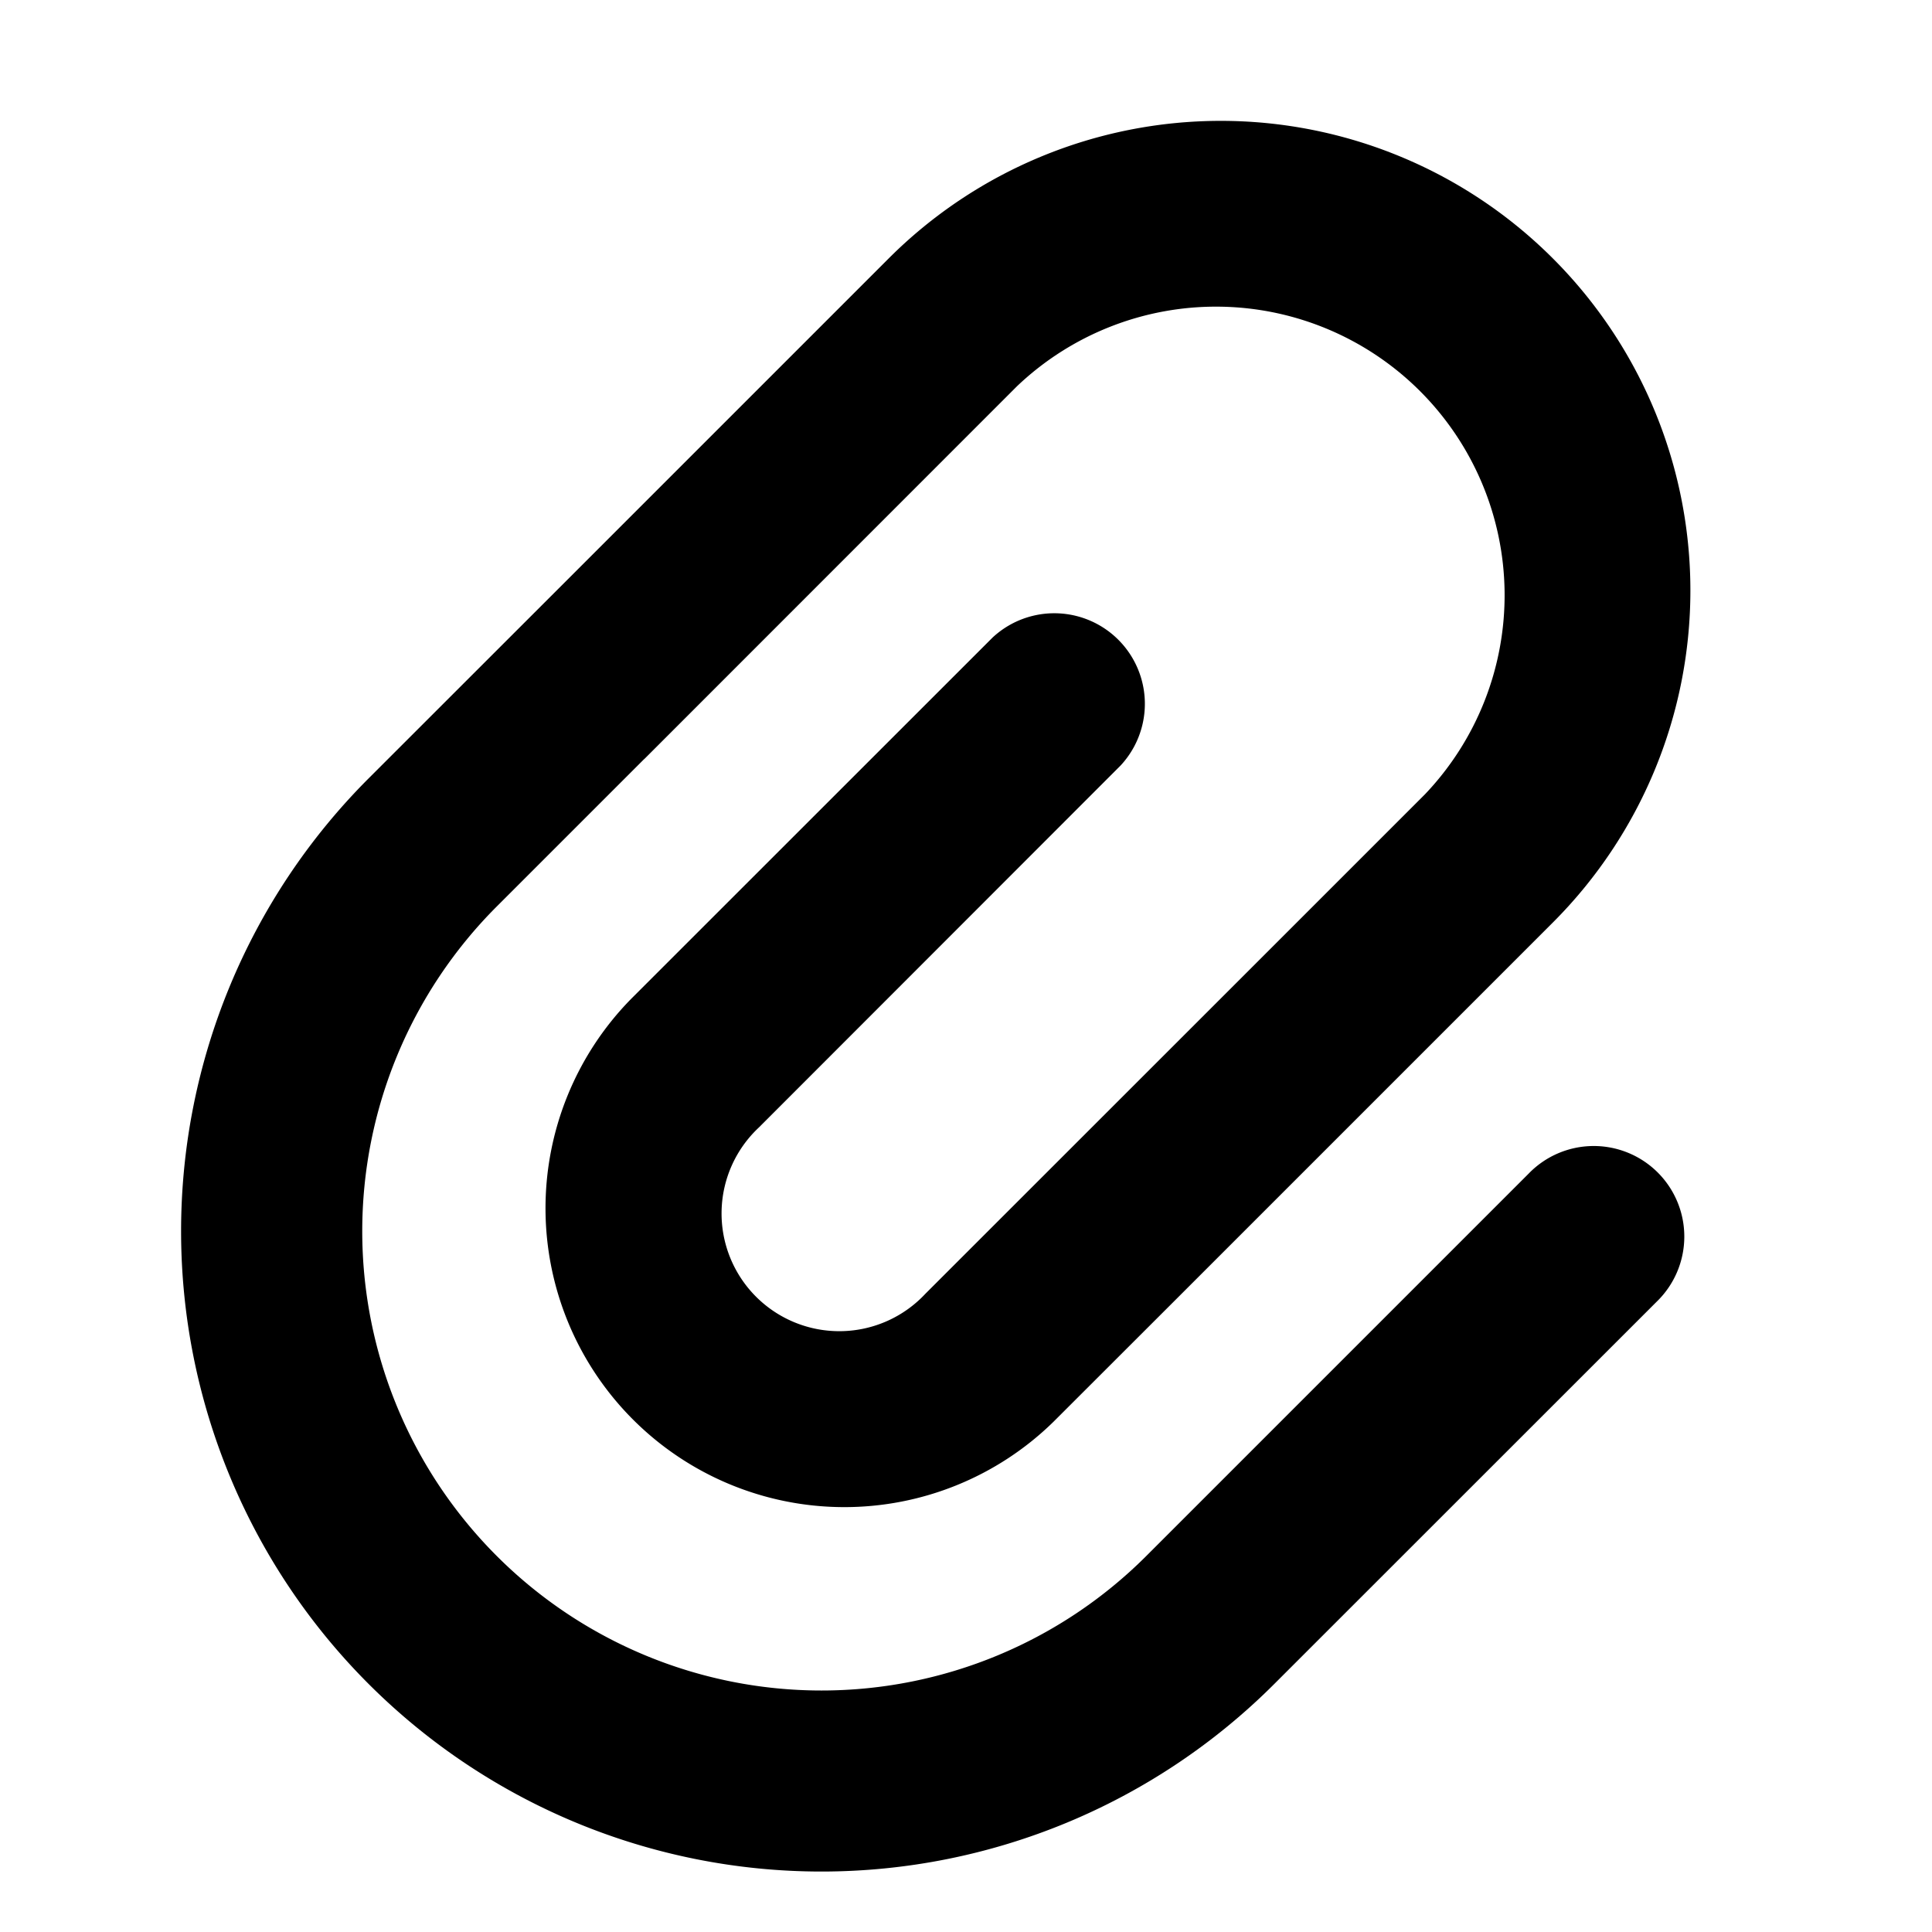
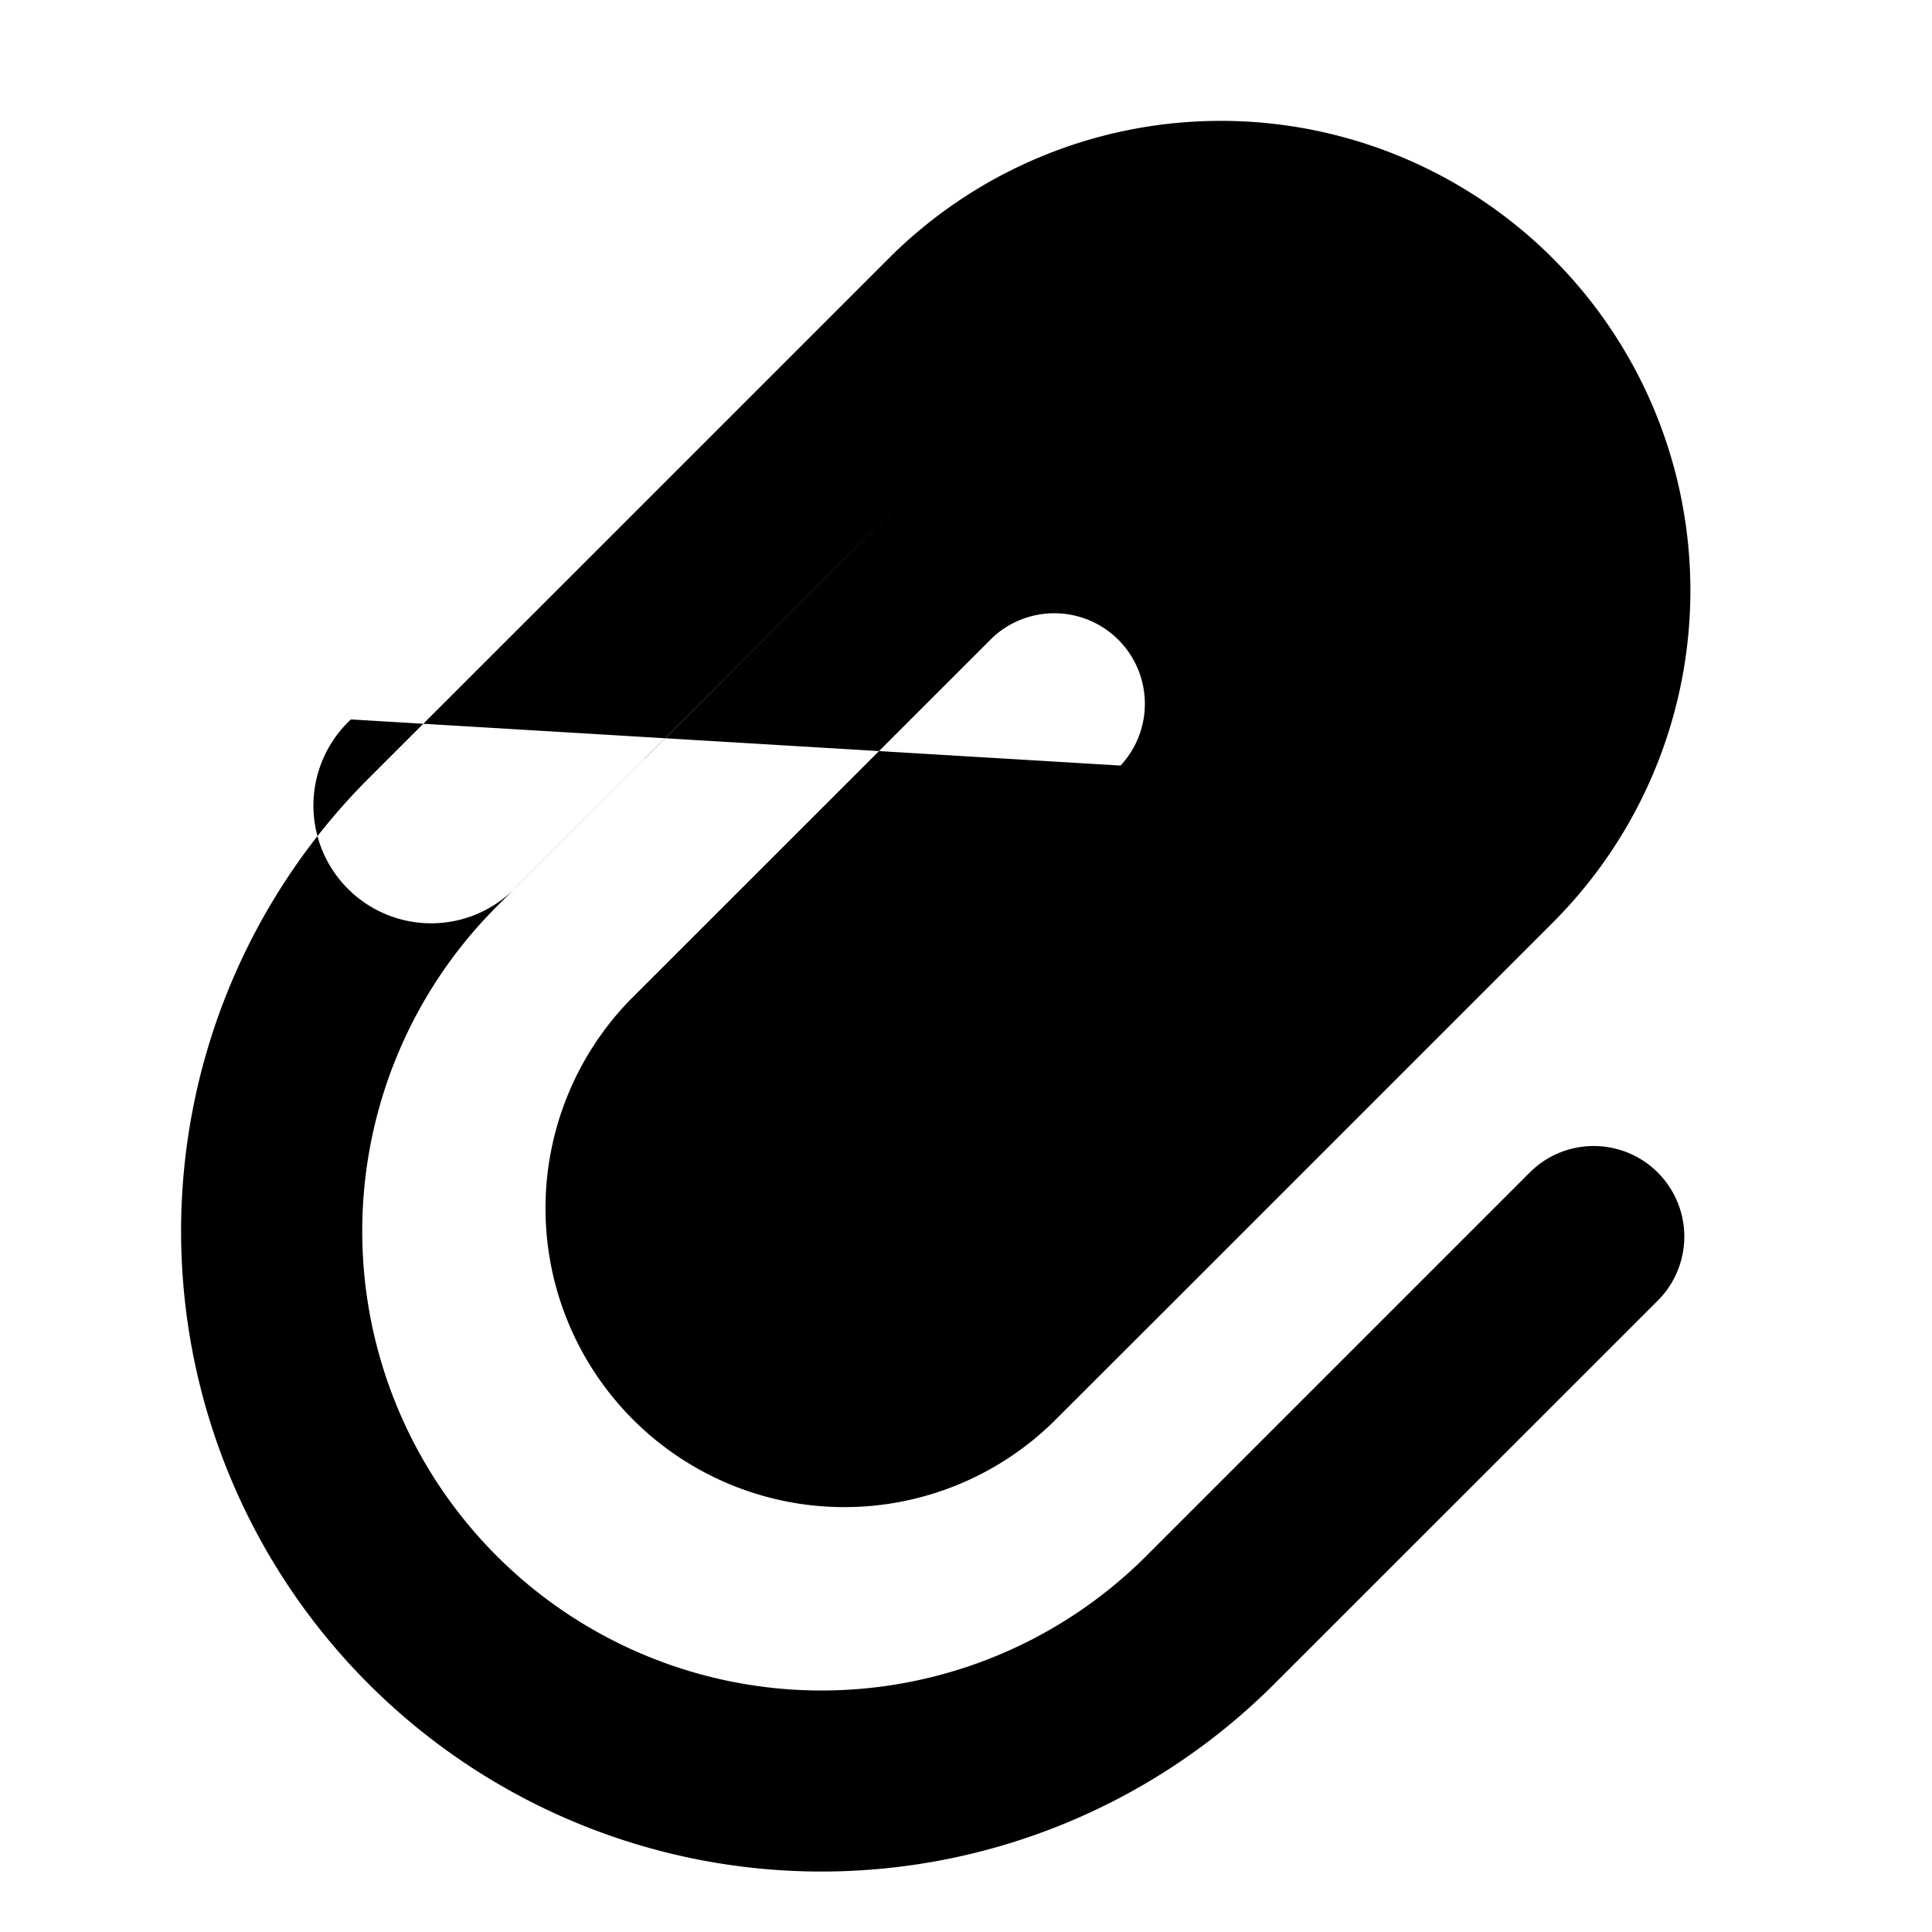
<svg xmlns="http://www.w3.org/2000/svg" width="16" height="16" fill="none" viewBox="0 0 16 16">
-   <path fill="currentColor" fill-rule="evenodd" d="m9.77 10.73.01-.01 3.08-3.08a3.889 3.889 0 1 0-5.5-5.5L4.73 4.77l-.01.01-1.667 1.666a5.303 5.303 0 0 0 7.5 7.5l3.167-3.166a.75.75 0 1 0-1.061-1.06l-3.166 3.166a3.803 3.803 0 1 1-5.379-5.379L5.33 6.291l.011-.01L8.421 3.2a2.39 2.39 0 0 1 3.38 3.378l-1.13 1.13-.012.012-2.995 2.994a.975.975 0 1 1-1.378-1.378L9.28 6.34a.75.75 0 0 0-1.06-1.06L5.225 8.274a2.475 2.475 0 0 0 3.5 3.5z" clip-rule="evenodd" />
+   <path fill="currentColor" fill-rule="evenodd" d="m9.77 10.73.01-.01 3.08-3.08a3.889 3.889 0 1 0-5.5-5.5L4.73 4.77l-.01.01-1.667 1.666a5.303 5.303 0 0 0 7.5 7.5l3.167-3.166a.75.75 0 1 0-1.061-1.06l-3.166 3.166a3.803 3.803 0 1 1-5.379-5.379L5.33 6.291l.011-.01L8.421 3.2l-1.13 1.13-.012.012-2.995 2.994a.975.975 0 1 1-1.378-1.378L9.28 6.34a.75.75 0 0 0-1.06-1.06L5.225 8.274a2.475 2.475 0 0 0 3.5 3.5z" clip-rule="evenodd" />
</svg>